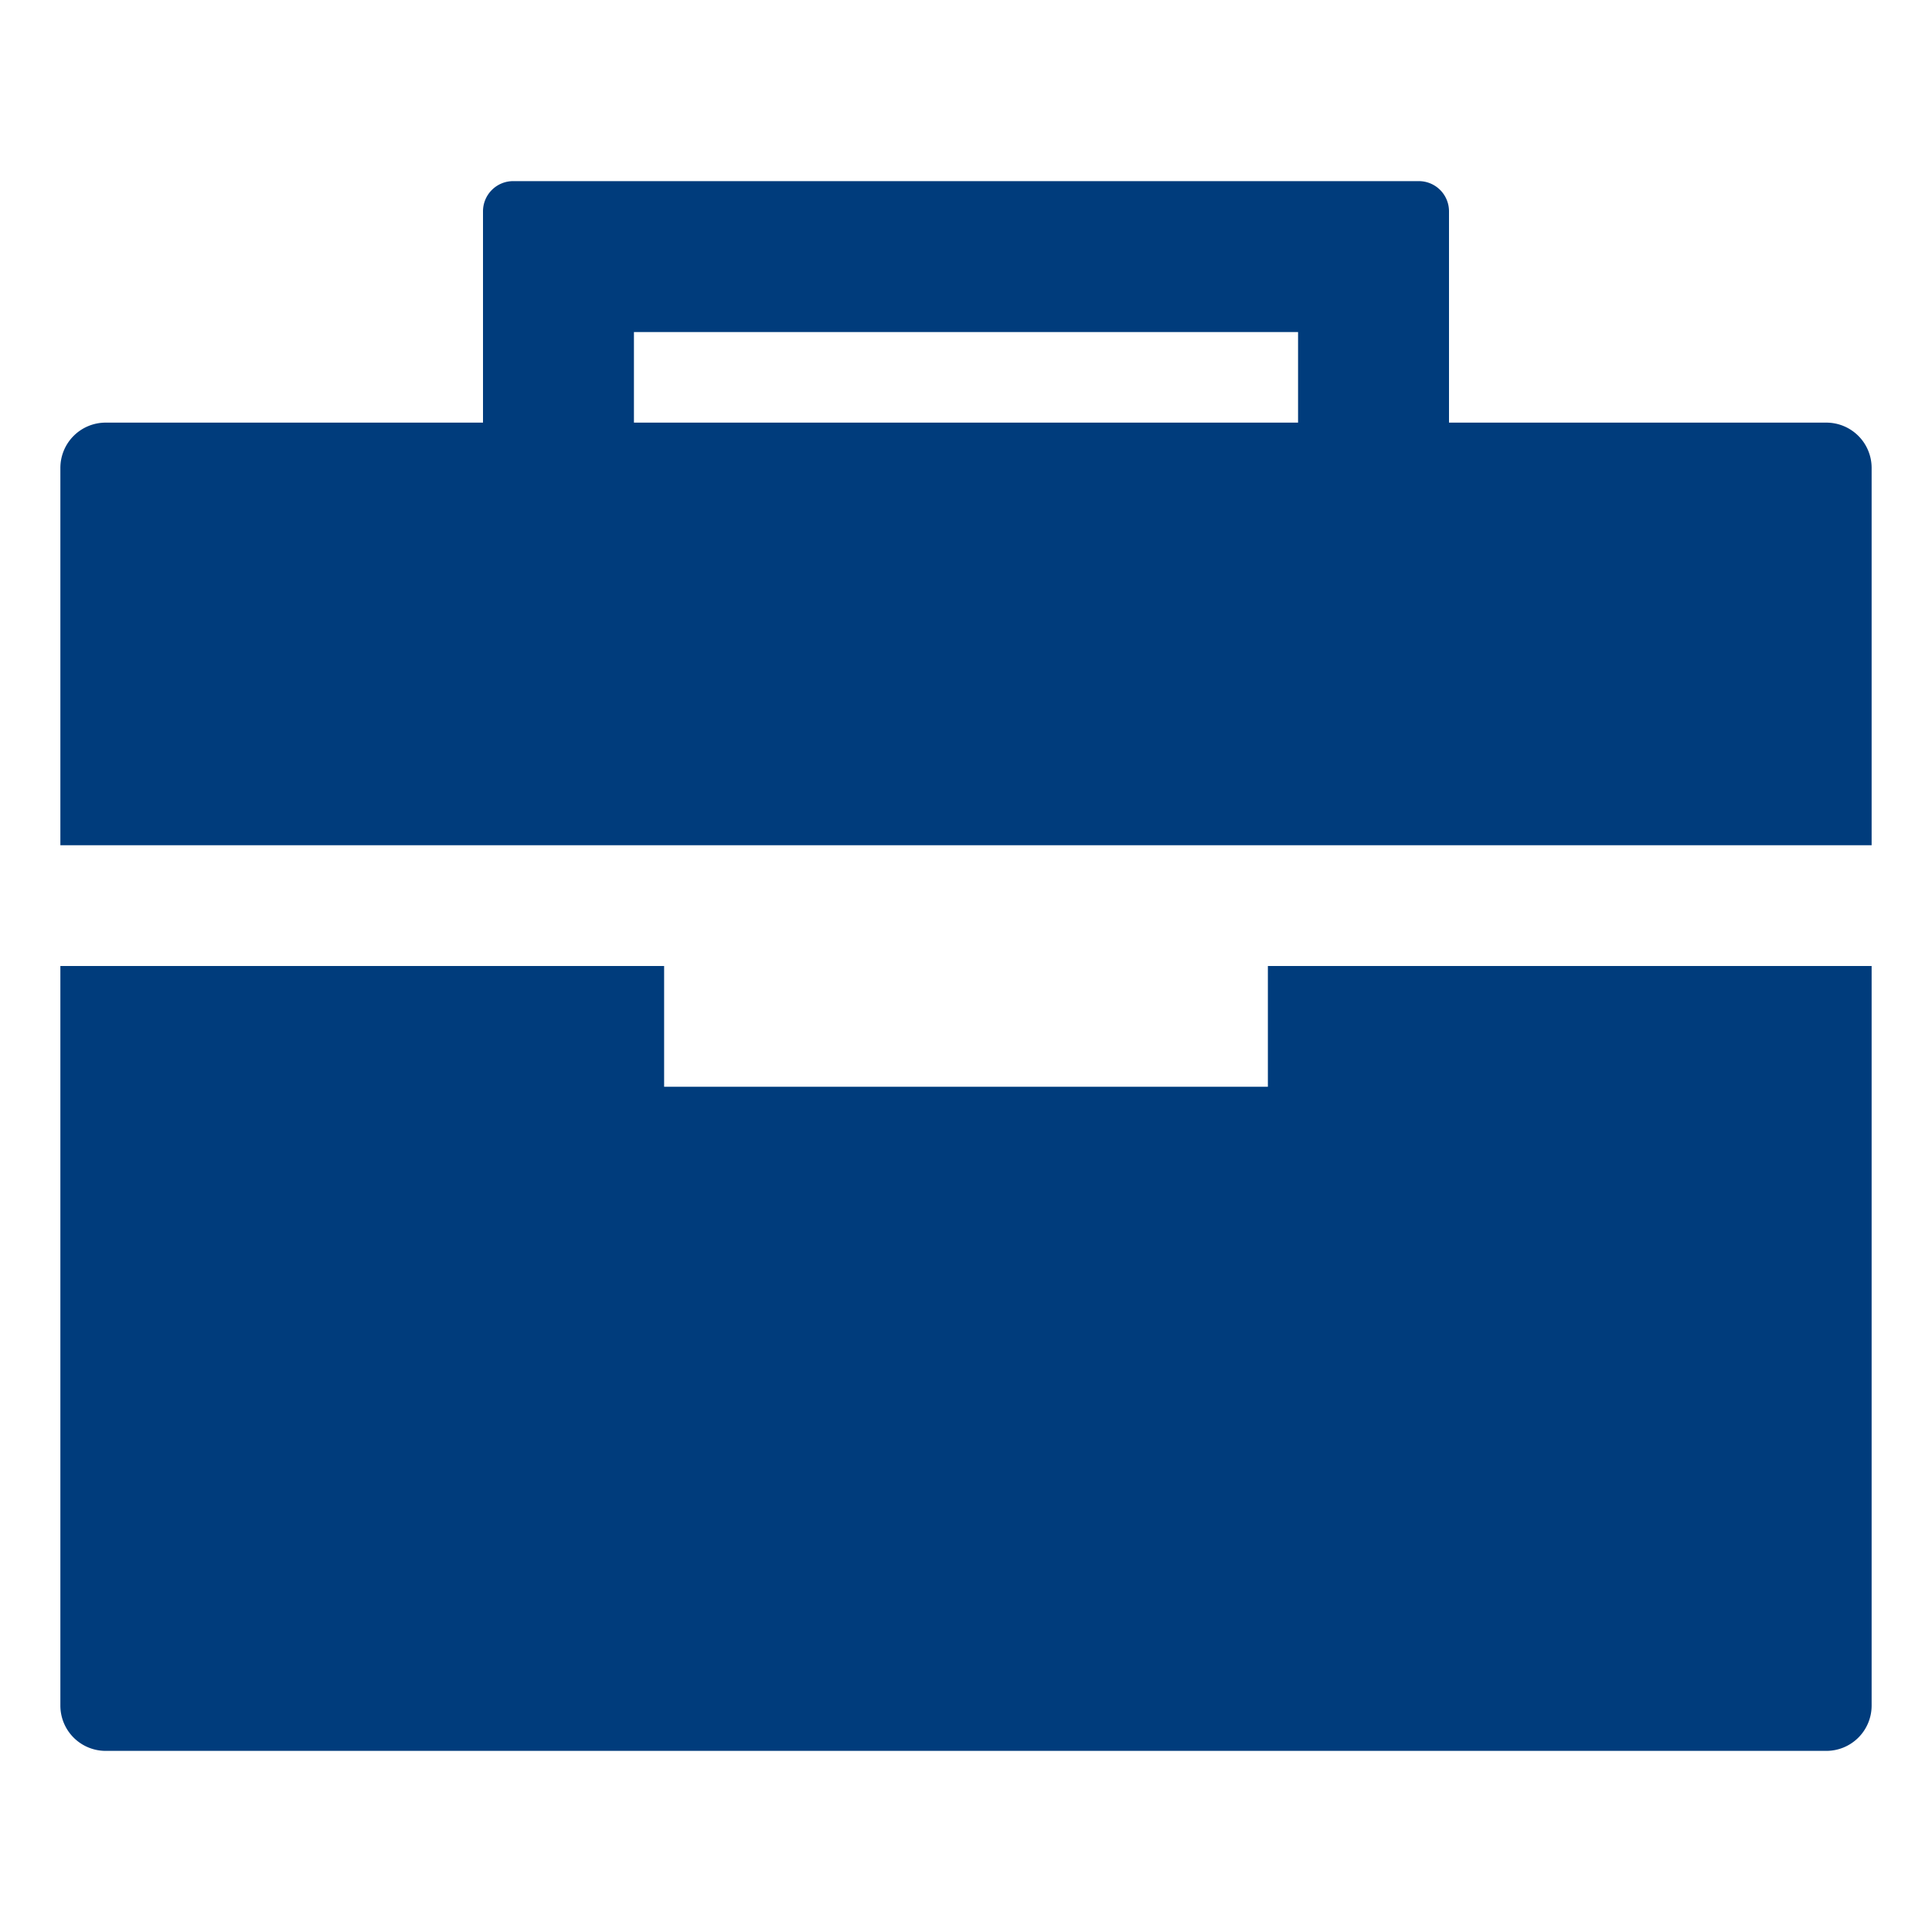
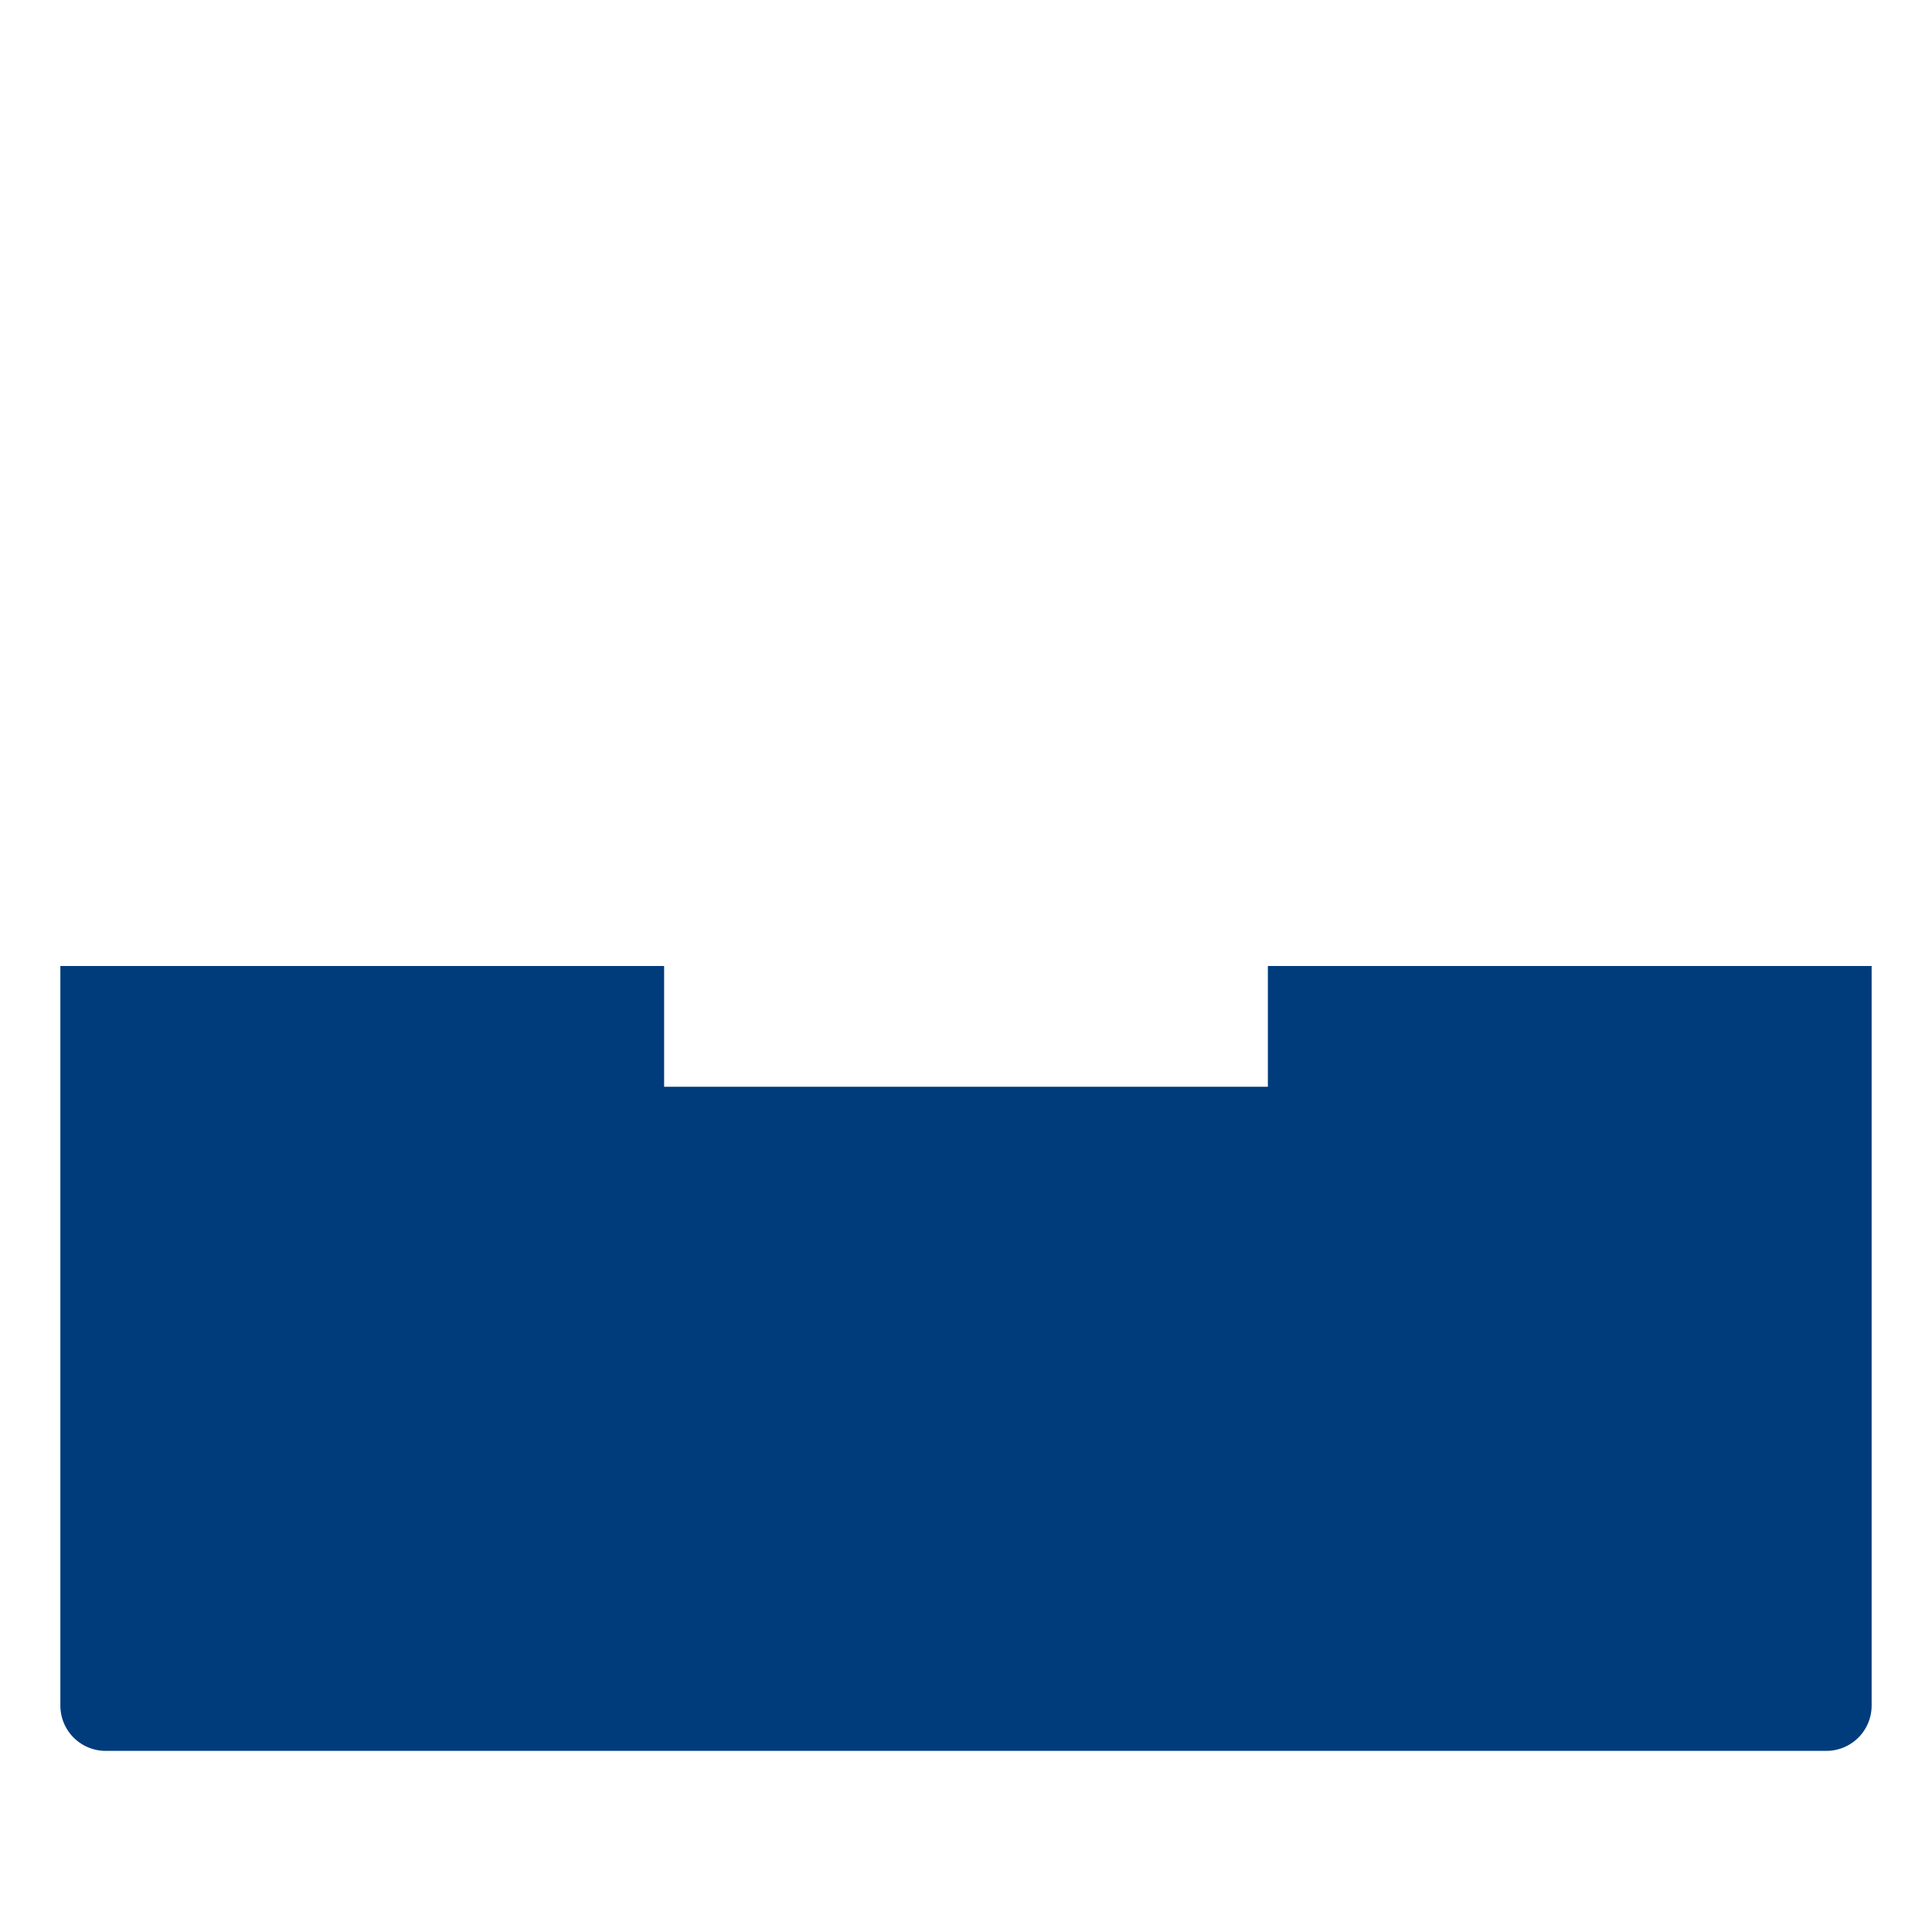
<svg xmlns="http://www.w3.org/2000/svg" width="512" height="512" viewBox="0 0 512 512">
  <path d="M336,288H176V256H16V452a12,12,0,0,0,12,12H484a12,12,0,0,0,12-12V256H336Z" fill="rgb(0, 60, 124)" />
-   <path d="M496,124a12,12,0,0,0-12-12H384V56a8,8,0,0,0-8-8H136a8,8,0,0,0-8,8v56H28a12,12,0,0,0-12,12V224H496ZM344,112H168V88H344Z" fill="rgb(0, 60, 124)" />
</svg>